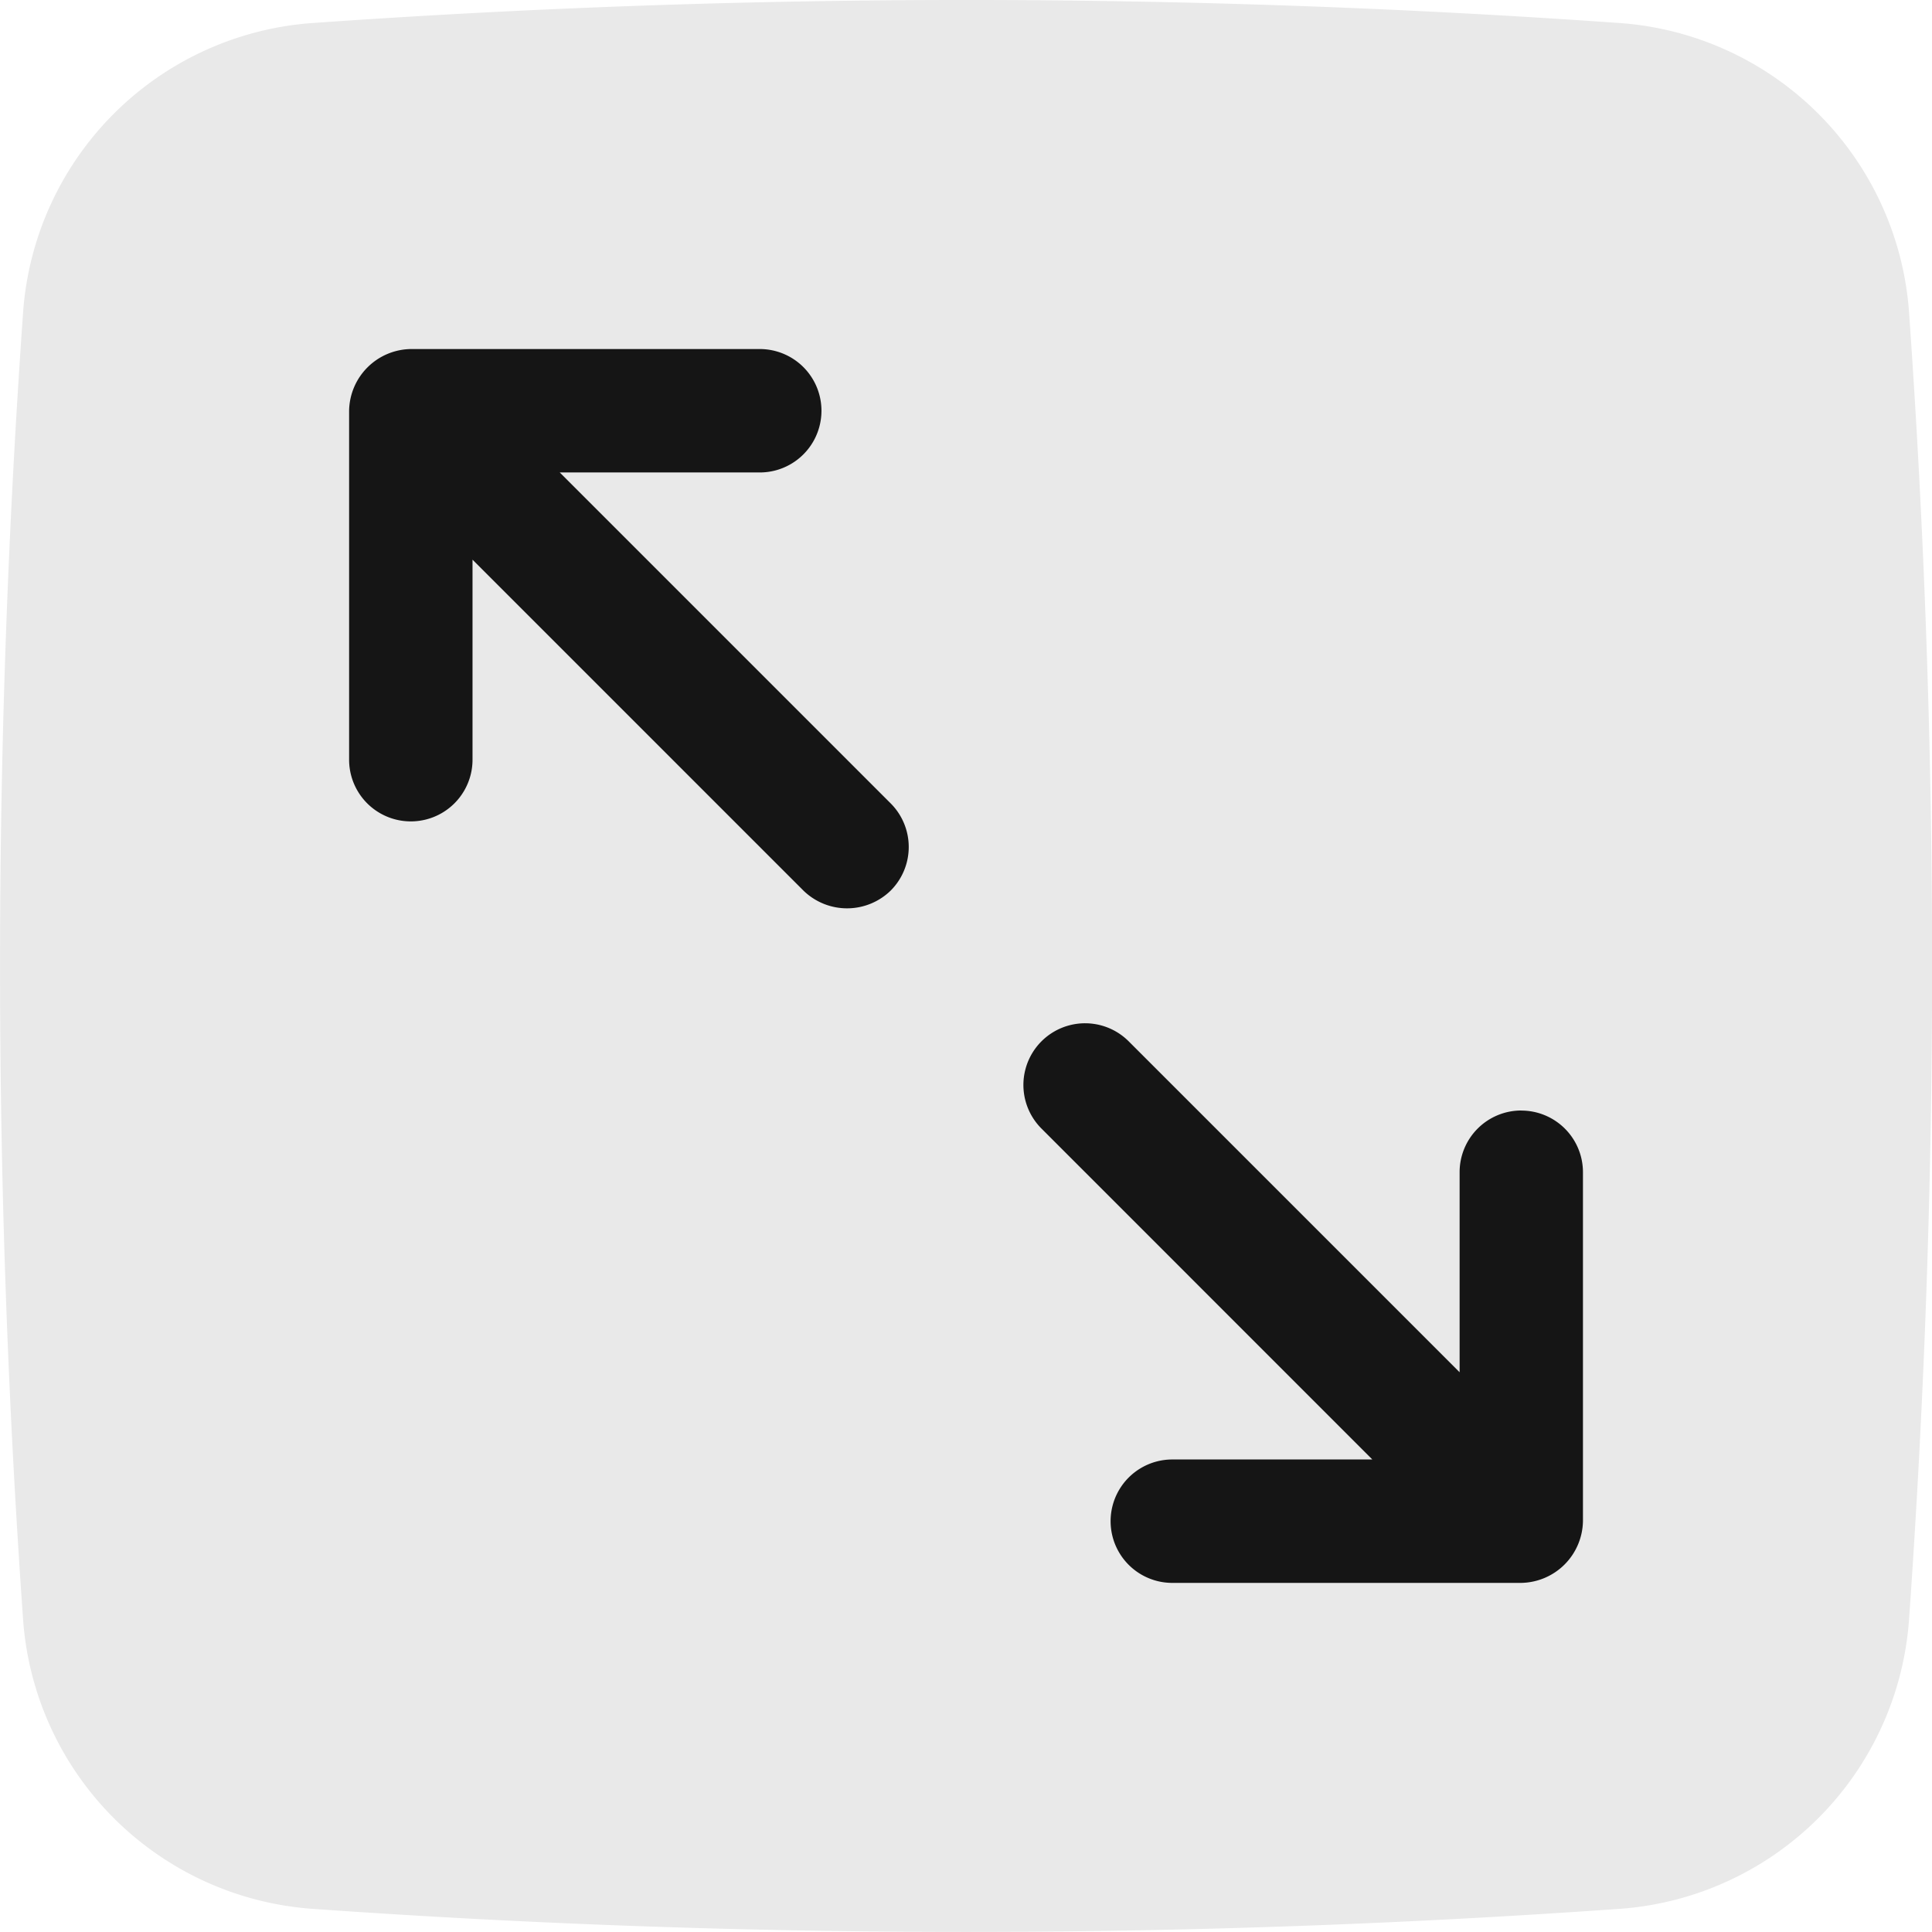
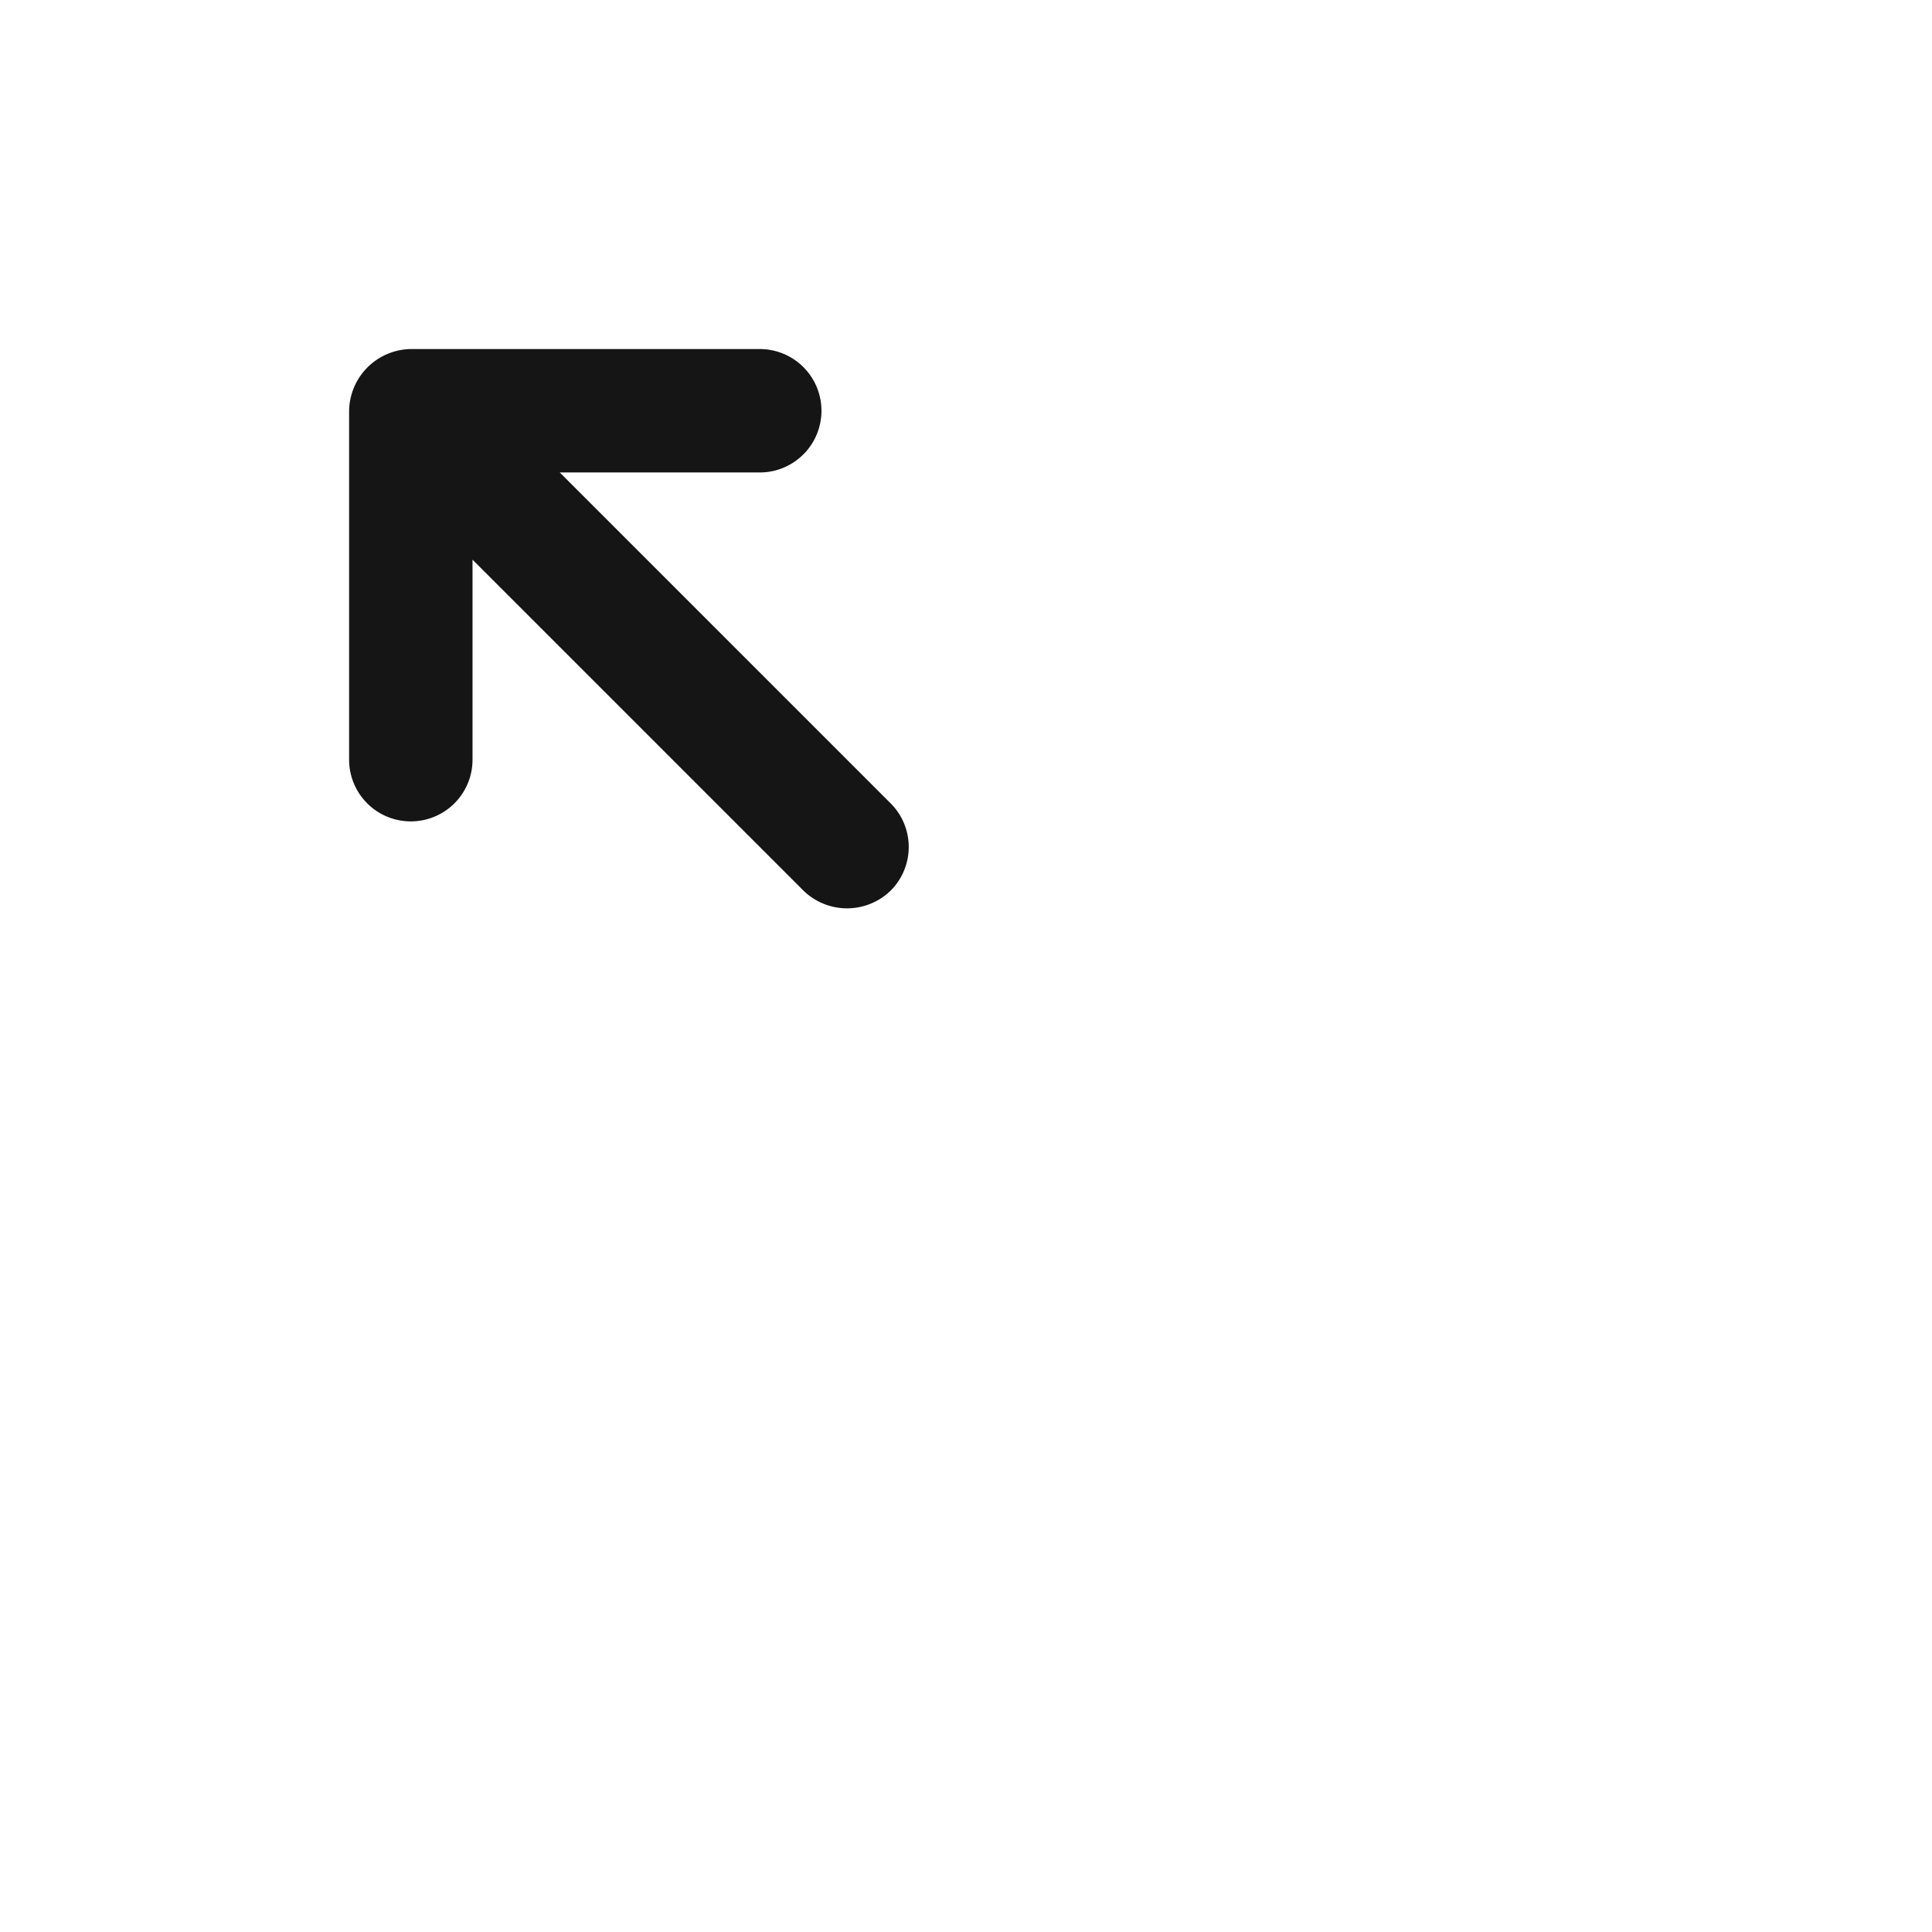
<svg xmlns="http://www.w3.org/2000/svg" id="maximize_4536369" width="28.351" height="28.352" viewBox="0 0 28.351 28.352">
  <g id="Layer_2" data-name="Layer 2" transform="translate(0 0)">
-     <path id="Caminho_71" data-name="Caminho 71" d="M24.125.681a136.258,136.258,0,0,0-19.215,0A4.585,4.585,0,0,0,.681,4.909a136.126,136.126,0,0,0,0,19.215,4.585,4.585,0,0,0,4.229,4.228,135.918,135.918,0,0,0,19.215,0,4.585,4.585,0,0,0,4.229-4.229,136.126,136.126,0,0,0,0-19.215A4.585,4.585,0,0,0,24.125.681Z" transform="translate(-0.341 -0.342)" fill="#e9e9e9" />
-   </g>
+     </g>
  <g id="Layer_1" data-name="Layer 1" transform="translate(5.123 5.122)">
    <path id="Caminho_72" data-name="Caminho 72" d="M9.091,7.811h2.935a.905.905,0,1,0,0-1.811H6.905A.92.92,0,0,0,6,6.905v5.121a.905.905,0,1,0,1.811,0V9.091l4.856,4.856a.917.917,0,0,0,1.28,0,.905.905,0,0,0,0-1.28Z" transform="translate(-6 -6)" fill="#151515" />
-     <path id="Caminho_73" data-name="Caminho 73" d="M24.236,18.209a.905.905,0,0,0-.905.905V22.05l-4.856-4.856a.905.905,0,1,0-1.28,1.28L22.05,23.33H19.115a.905.905,0,0,0,0,1.811h5.121a.922.922,0,0,0,.905-.905V19.115a.905.905,0,0,0-.905-.905Z" transform="translate(-7.035 -7.035)" fill="#151515" />
  </g>
</svg>